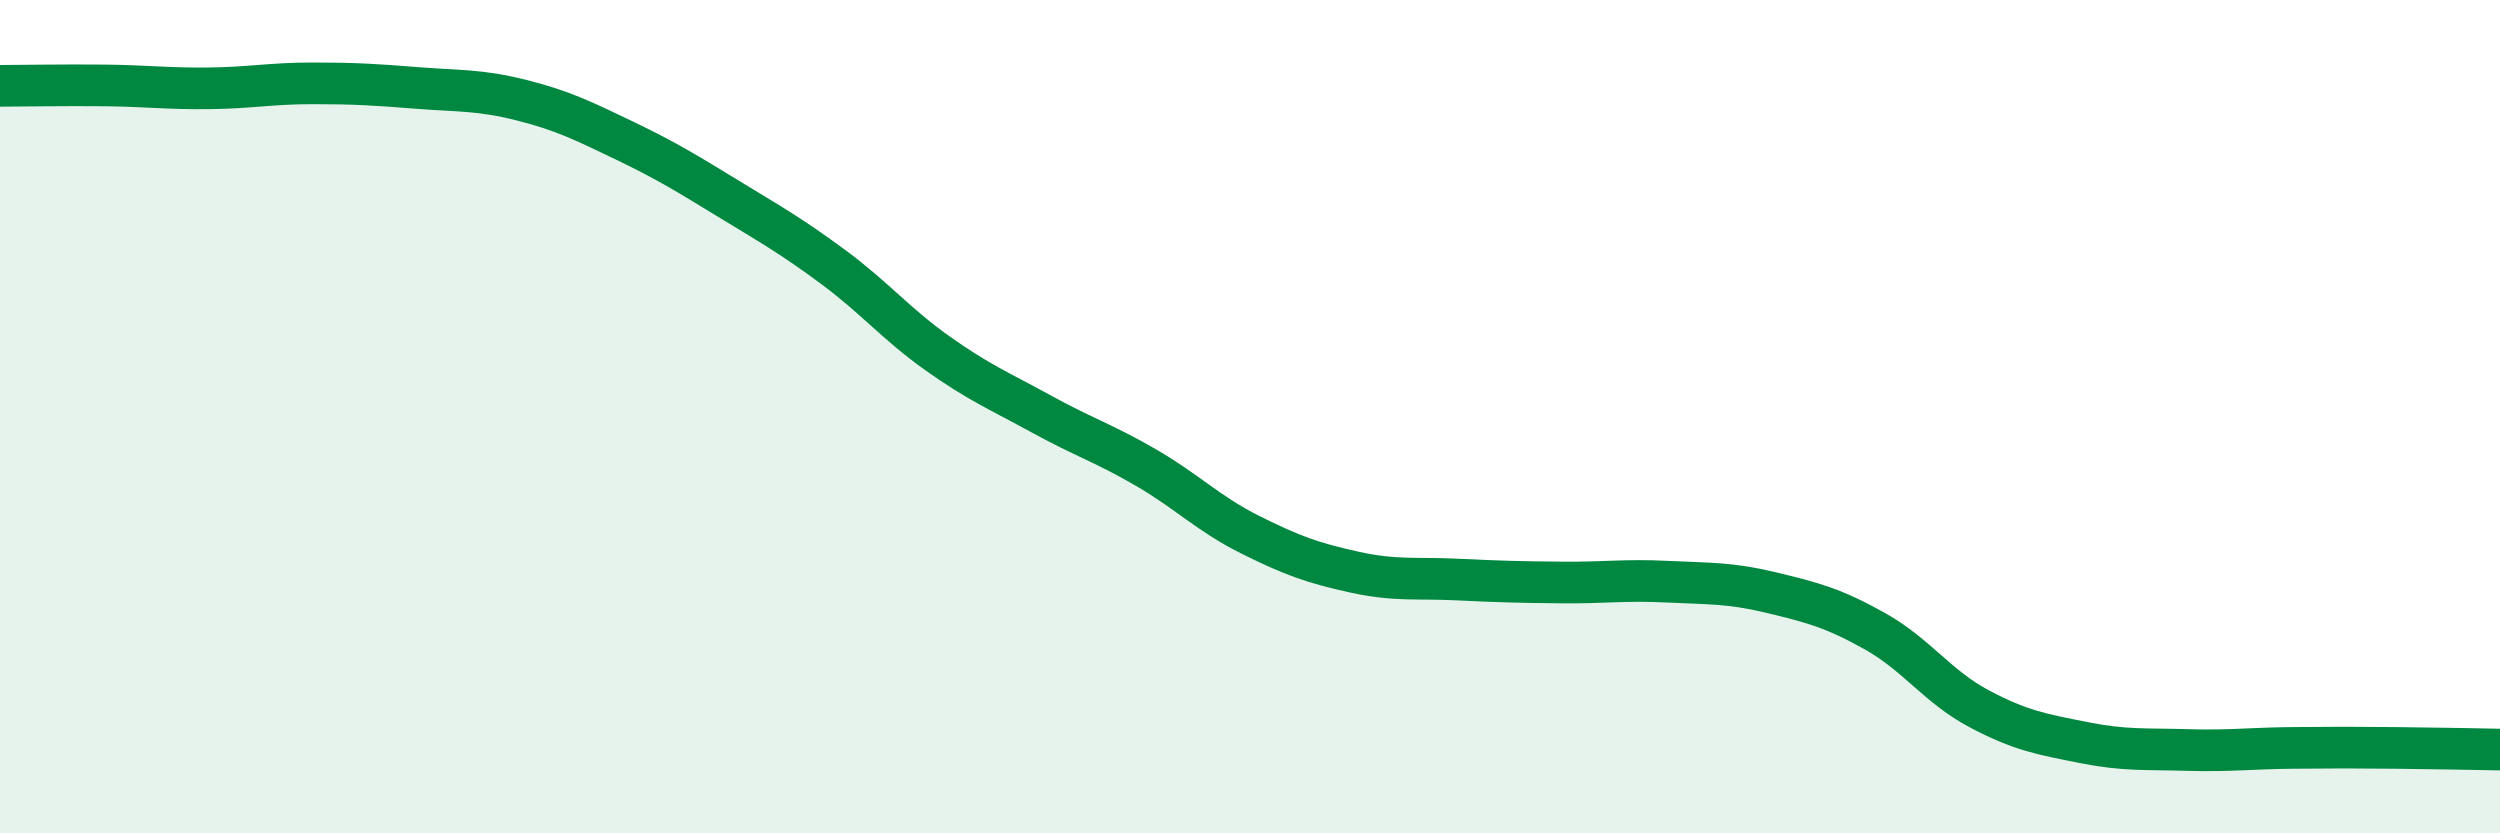
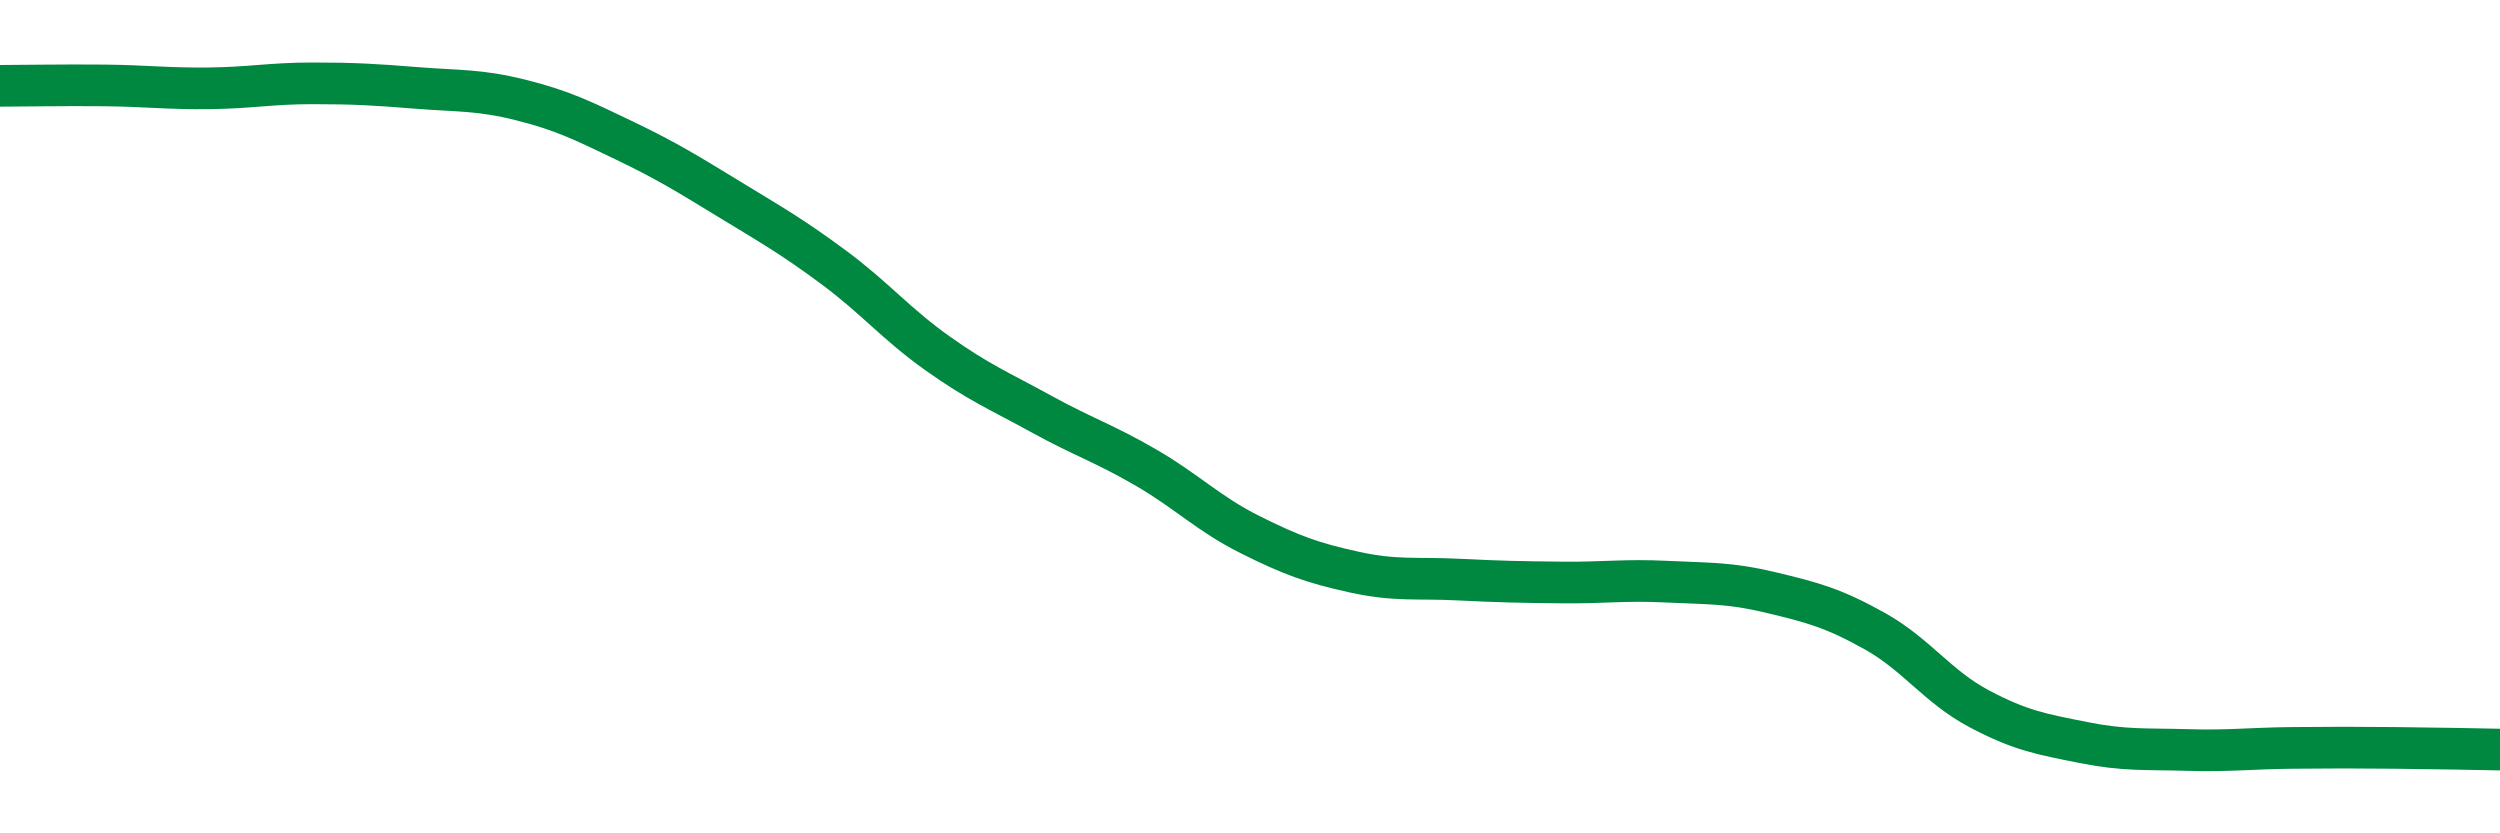
<svg xmlns="http://www.w3.org/2000/svg" width="60" height="20" viewBox="0 0 60 20">
-   <path d="M 0,2.06 C 0.5,2.06 1.5,2.04 2.5,2.05 C 3.5,2.06 4,2.13 5,2.12 C 6,2.11 6.5,2 7.5,2 C 8.5,2 9,2.03 10,2.11 C 11,2.19 11.5,2.15 12.5,2.4 C 13.5,2.65 14,2.9 15,3.38 C 16,3.86 16.5,4.17 17.5,4.78 C 18.5,5.39 19,5.67 20,6.41 C 21,7.15 21.5,7.77 22.5,8.48 C 23.5,9.19 24,9.39 25,9.94 C 26,10.49 26.5,10.64 27.5,11.22 C 28.5,11.8 29,12.33 30,12.83 C 31,13.33 31.5,13.51 32.5,13.73 C 33.5,13.95 34,13.86 35,13.91 C 36,13.96 36.5,13.97 37.5,13.98 C 38.5,13.99 39,13.91 40,13.96 C 41,14.01 41.5,13.98 42.5,14.22 C 43.5,14.46 44,14.59 45,15.15 C 46,15.71 46.5,16.48 47.5,17.01 C 48.5,17.54 49,17.62 50,17.82 C 51,18.02 51.5,17.97 52.5,18 C 53.5,18.03 54,17.96 55,17.95 C 56,17.94 56.5,17.94 57.5,17.95 C 58.5,17.96 59.5,17.98 60,17.99L60 20L0 20Z" fill="#008740" opacity="0.1" stroke-linecap="round" stroke-linejoin="round" />
  <path d="M 0,2.06 C 0.5,2.06 1.5,2.04 2.5,2.05 C 3.5,2.06 4,2.13 5,2.12 C 6,2.11 6.5,2 7.5,2 C 8.5,2 9,2.03 10,2.11 C 11,2.19 11.5,2.15 12.5,2.4 C 13.5,2.65 14,2.9 15,3.38 C 16,3.86 16.5,4.17 17.5,4.78 C 18.5,5.39 19,5.67 20,6.41 C 21,7.15 21.5,7.77 22.5,8.48 C 23.5,9.19 24,9.39 25,9.94 C 26,10.49 26.5,10.64 27.5,11.22 C 28.5,11.8 29,12.33 30,12.83 C 31,13.33 31.5,13.51 32.5,13.73 C 33.5,13.95 34,13.86 35,13.91 C 36,13.96 36.5,13.97 37.5,13.98 C 38.5,13.99 39,13.91 40,13.96 C 41,14.01 41.5,13.98 42.5,14.22 C 43.5,14.46 44,14.59 45,15.15 C 46,15.71 46.5,16.48 47.5,17.01 C 48.5,17.54 49,17.62 50,17.82 C 51,18.02 51.5,17.97 52.5,18 C 53.5,18.03 54,17.96 55,17.95 C 56,17.94 56.5,17.94 57.5,17.95 C 58.5,17.96 59.5,17.98 60,17.99" stroke="#008740" stroke-width="1" fill="none" stroke-linecap="round" stroke-linejoin="round" />
</svg>